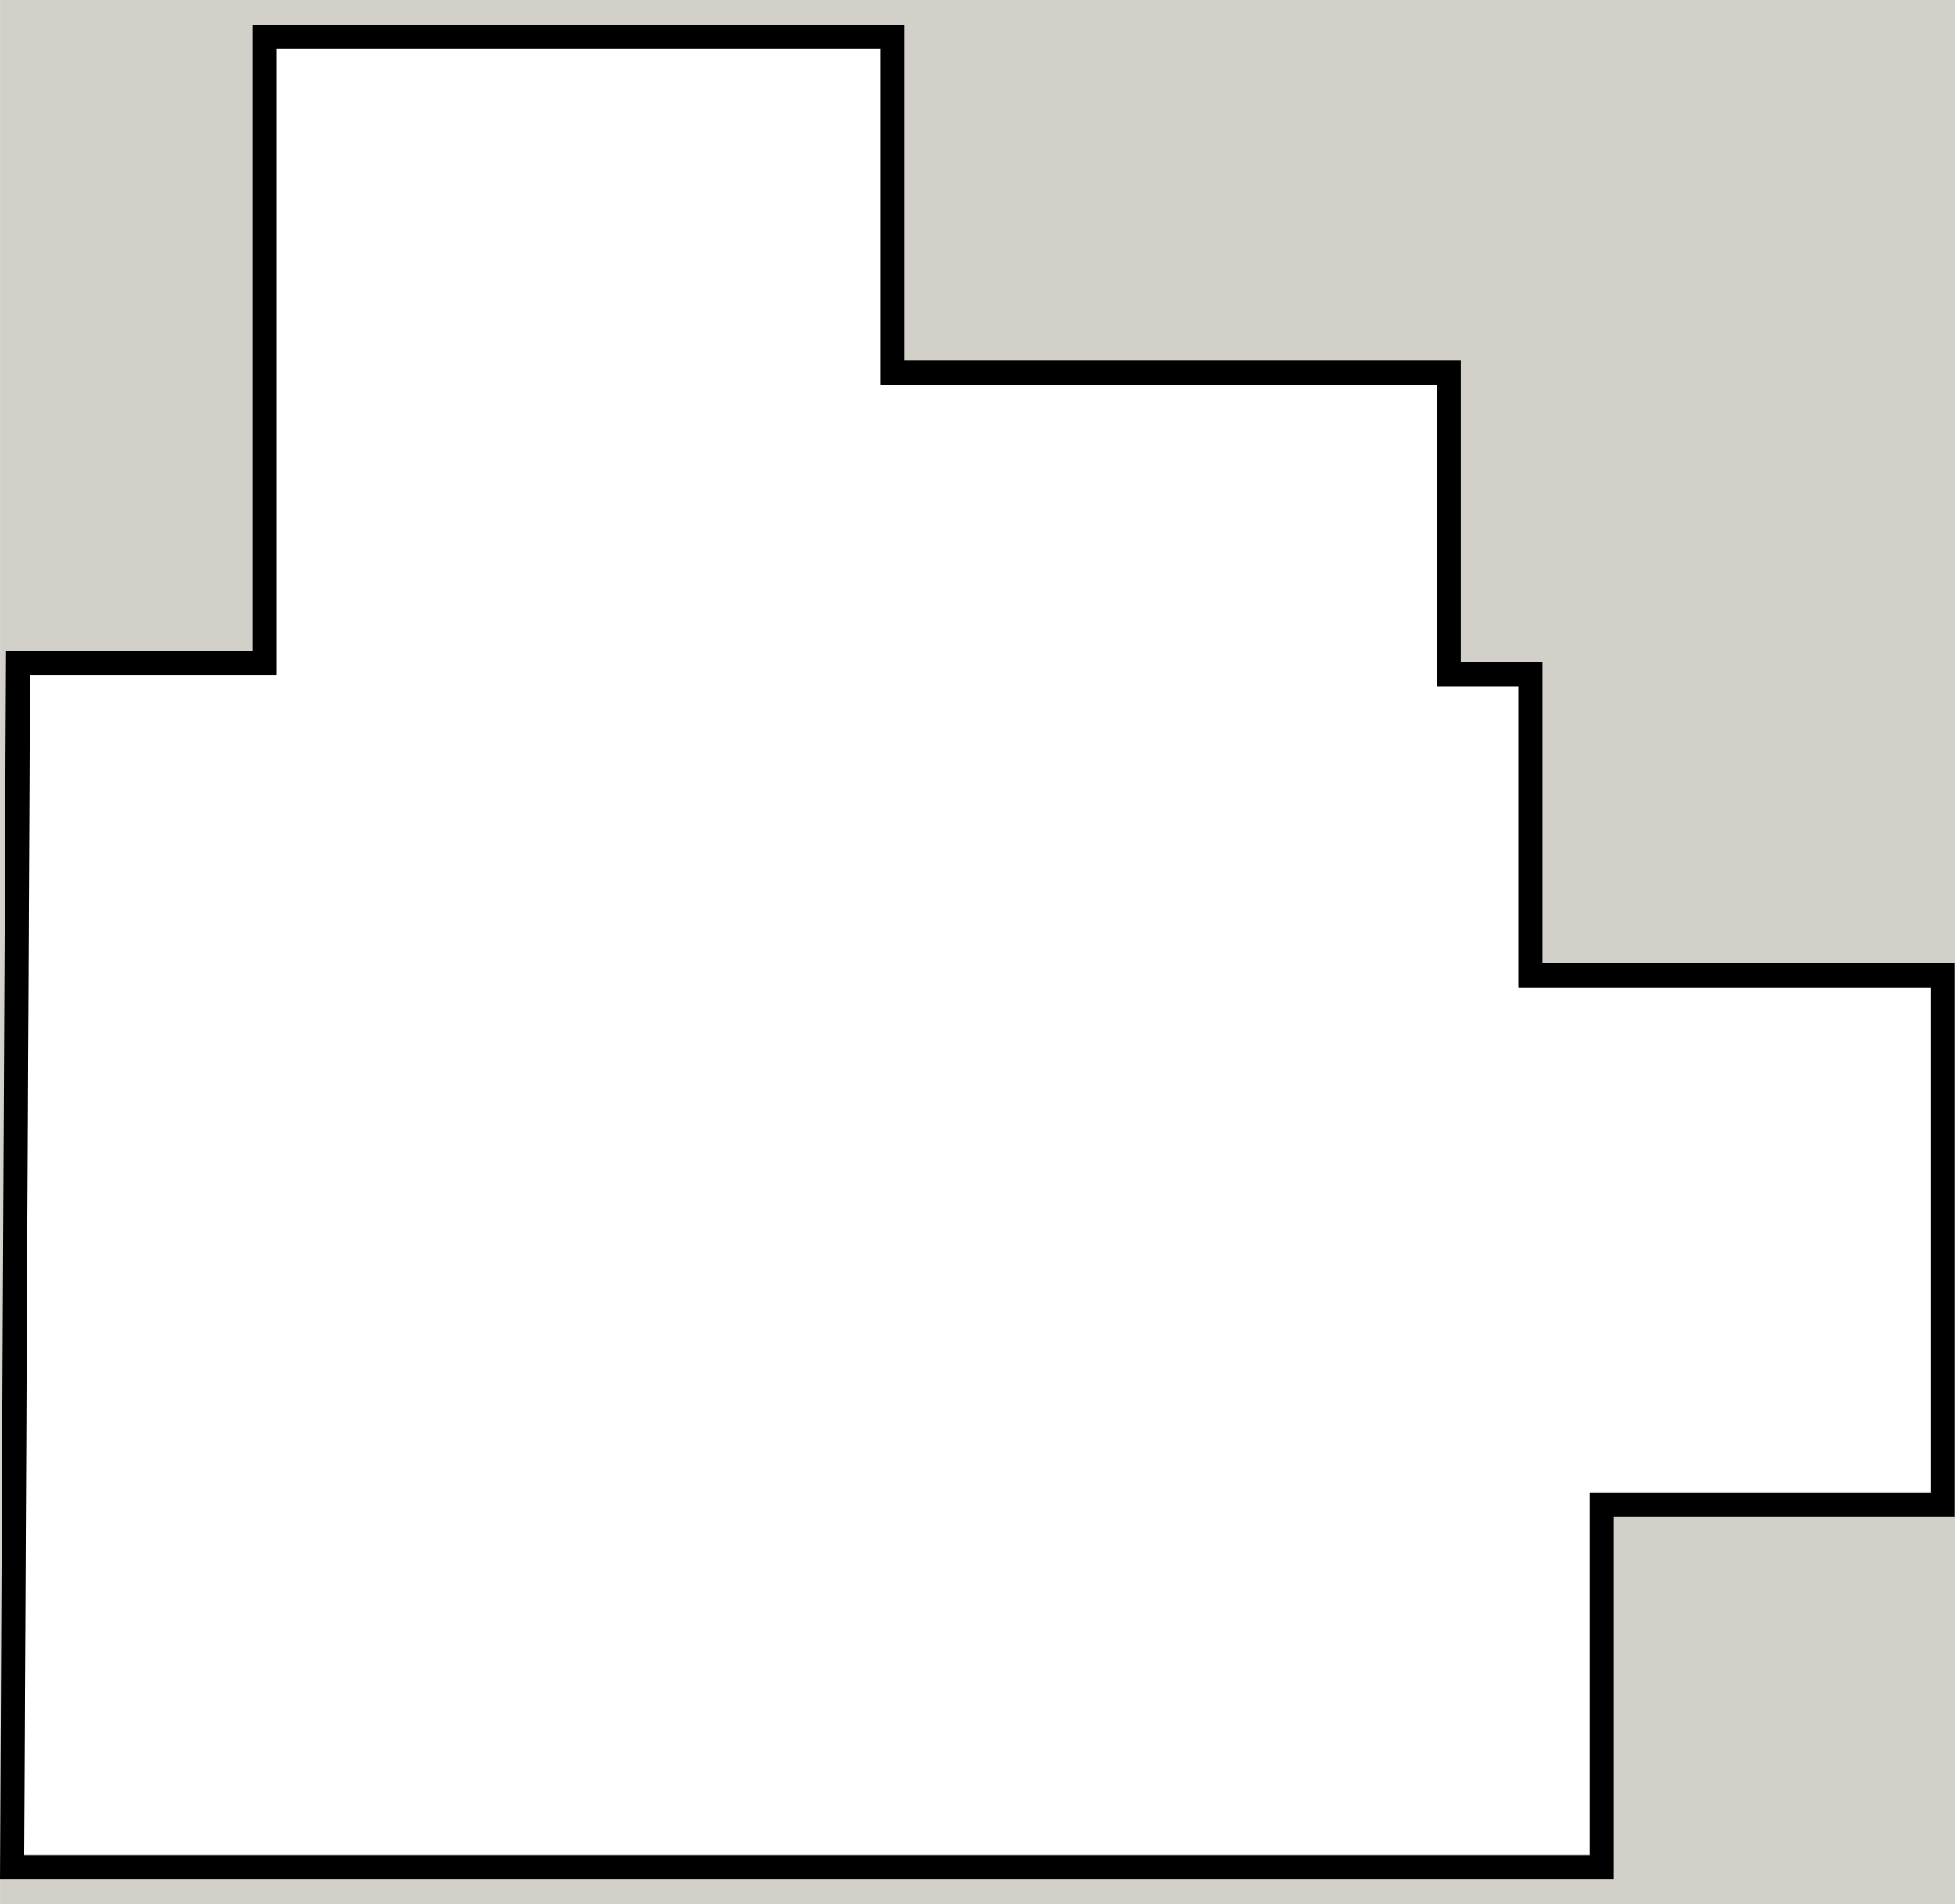
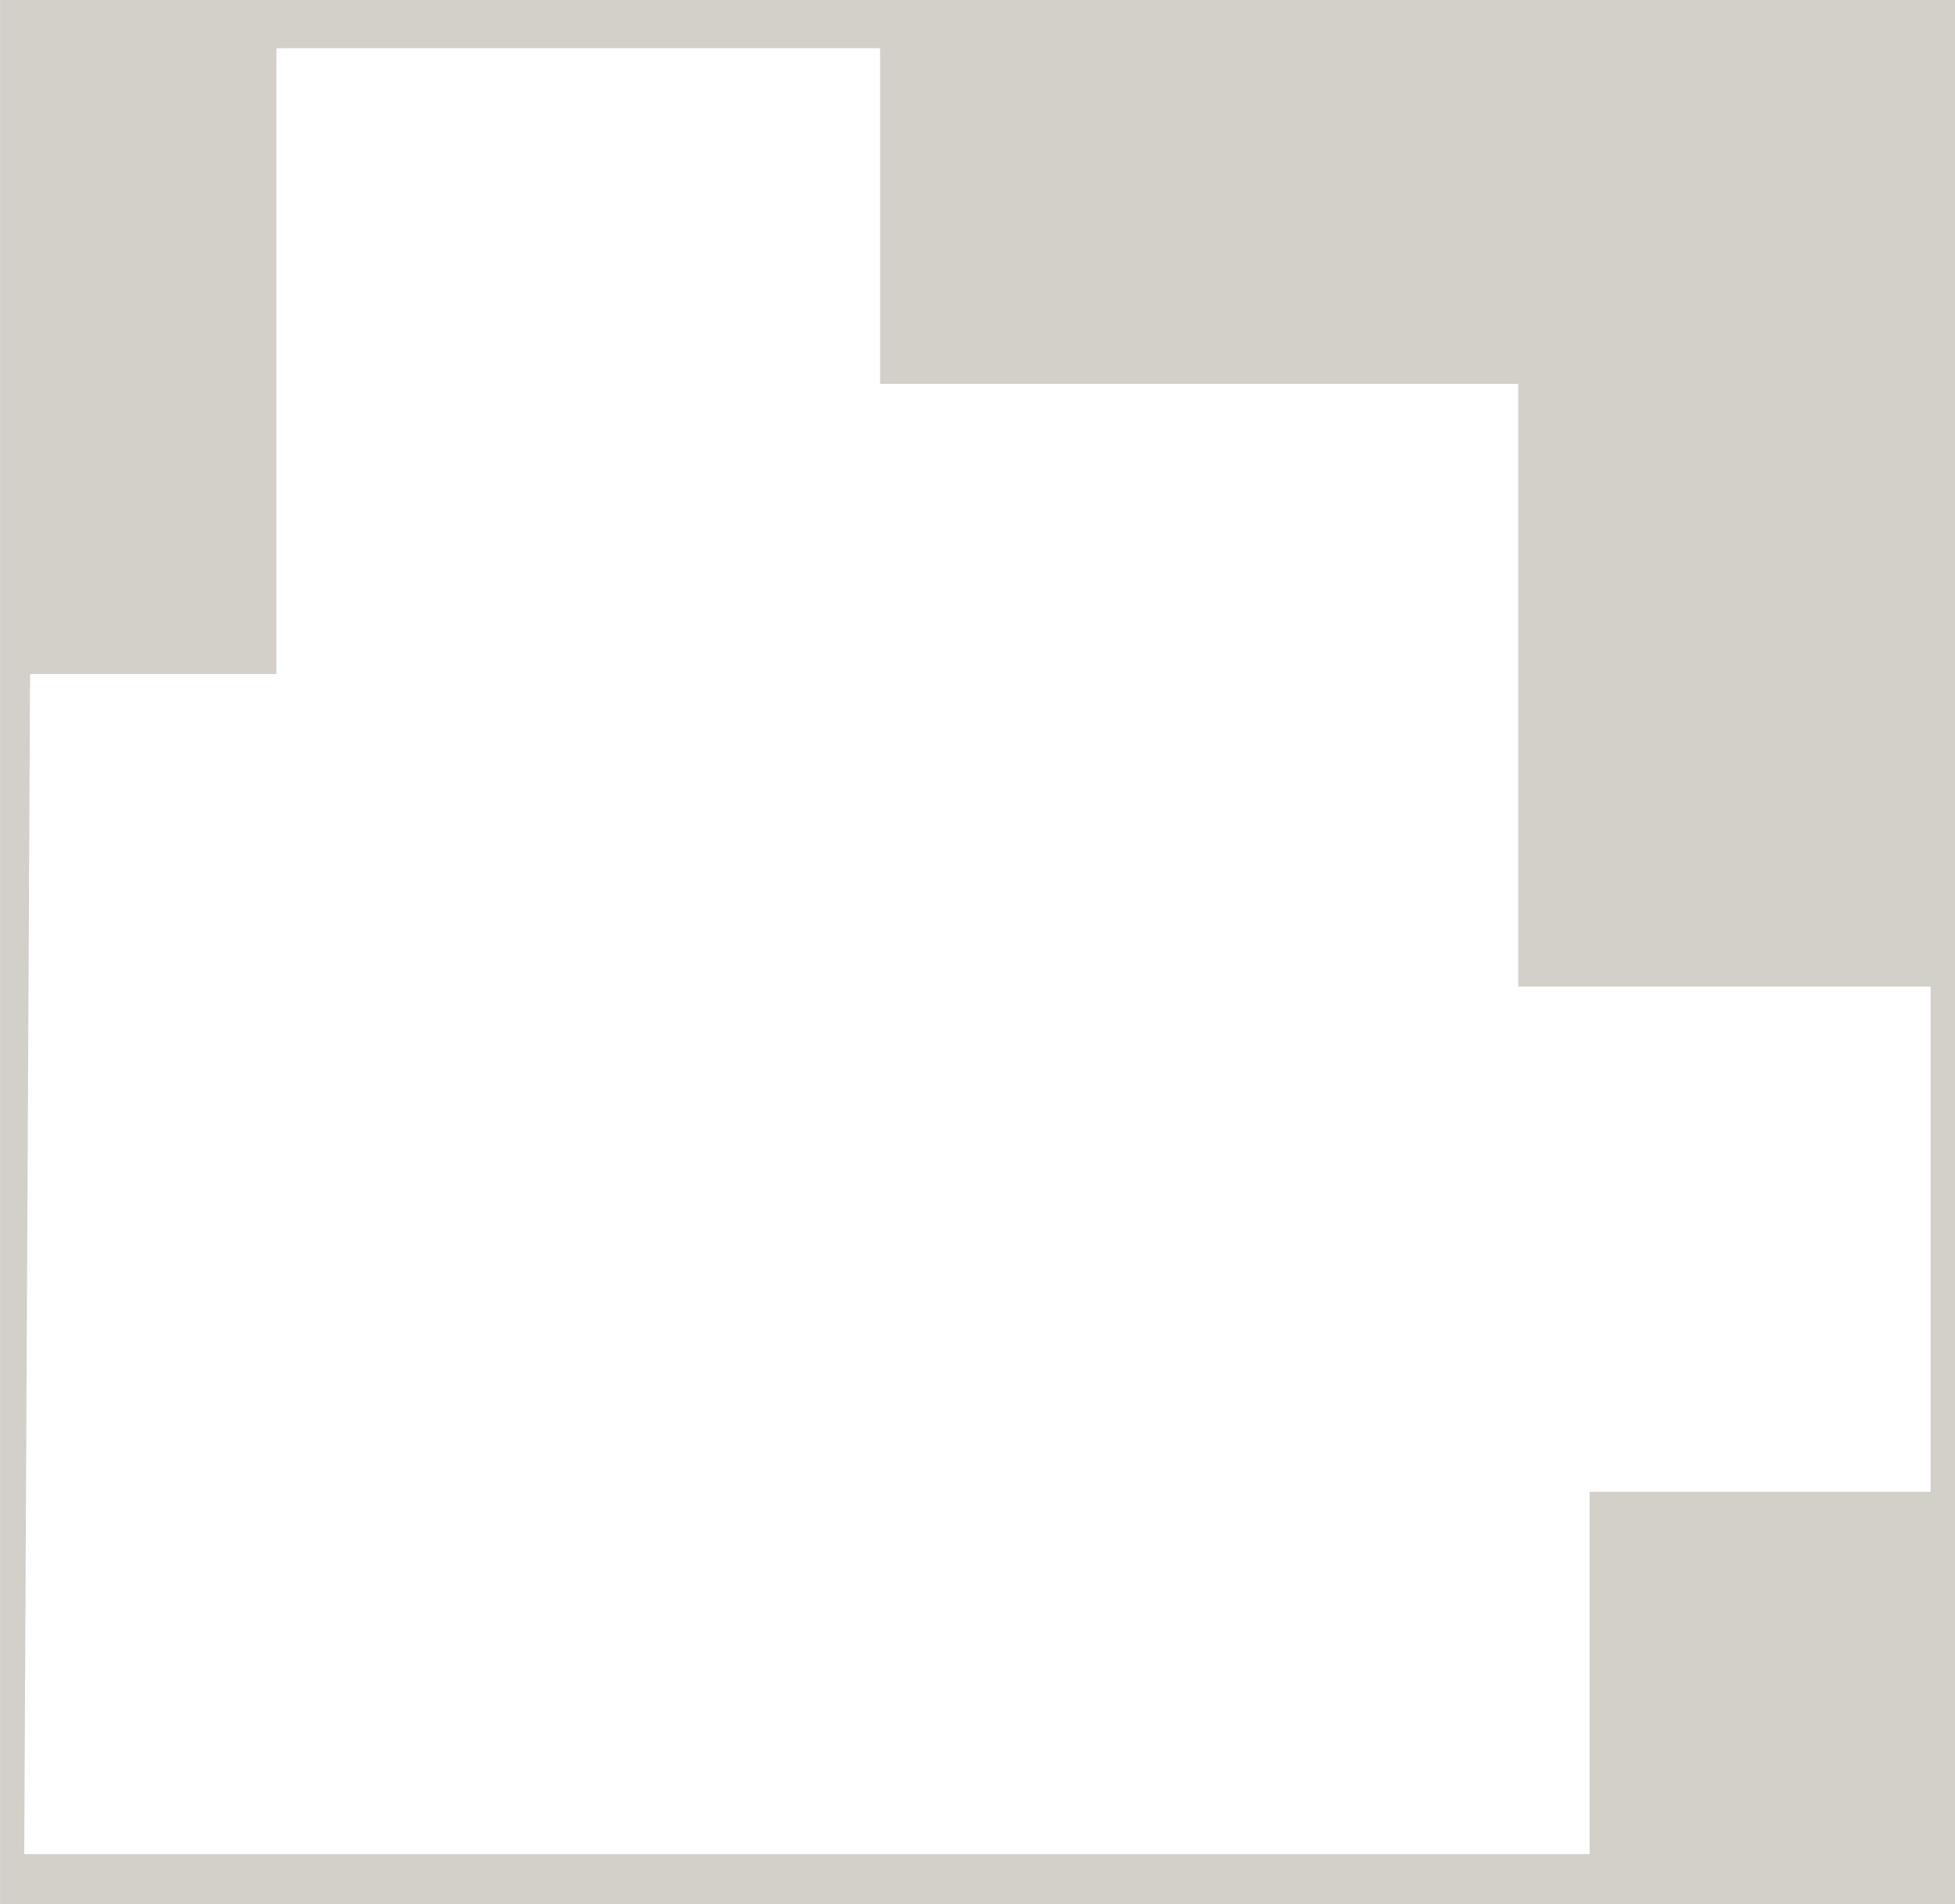
<svg xmlns="http://www.w3.org/2000/svg" width="81.102" height="79" viewBox="0 0 81.102 79">
  <g id="typeA" transform="translate(-672.497 863.5)">
-     <path id="Exclusion_1" data-name="Exclusion 1" d="M80.1,77H0V75.922H65.942V60.89H80.088V38.927H62.983v-12.5h-3.39v-12.5H36.508V0H10.463V25.961H.247L0,75.716V-1H80.1V77Z" transform="translate(673 -862)" fill="#d3cfc9" stroke="#d3cfc9" stroke-width="1" />
-     <path id="Vector" d="M10.464,25.961H.247L0,75.922H65.942V60.89H80.089V38.927H62.983v-12.5h-3.39v-12.5H36.508V0H10.464Z" transform="translate(673 -861.962)" fill="none" stroke="#000" stroke-width="1" />
+     <path id="Exclusion_1" data-name="Exclusion 1" d="M80.1,77H0V75.922H65.942V60.89H80.088V38.927H62.983v-12.5v-12.5H36.508V0H10.463V25.961H.247L0,75.716V-1H80.1V77Z" transform="translate(673 -862)" fill="#d3cfc9" stroke="#d3cfc9" stroke-width="1" />
  </g>
</svg>